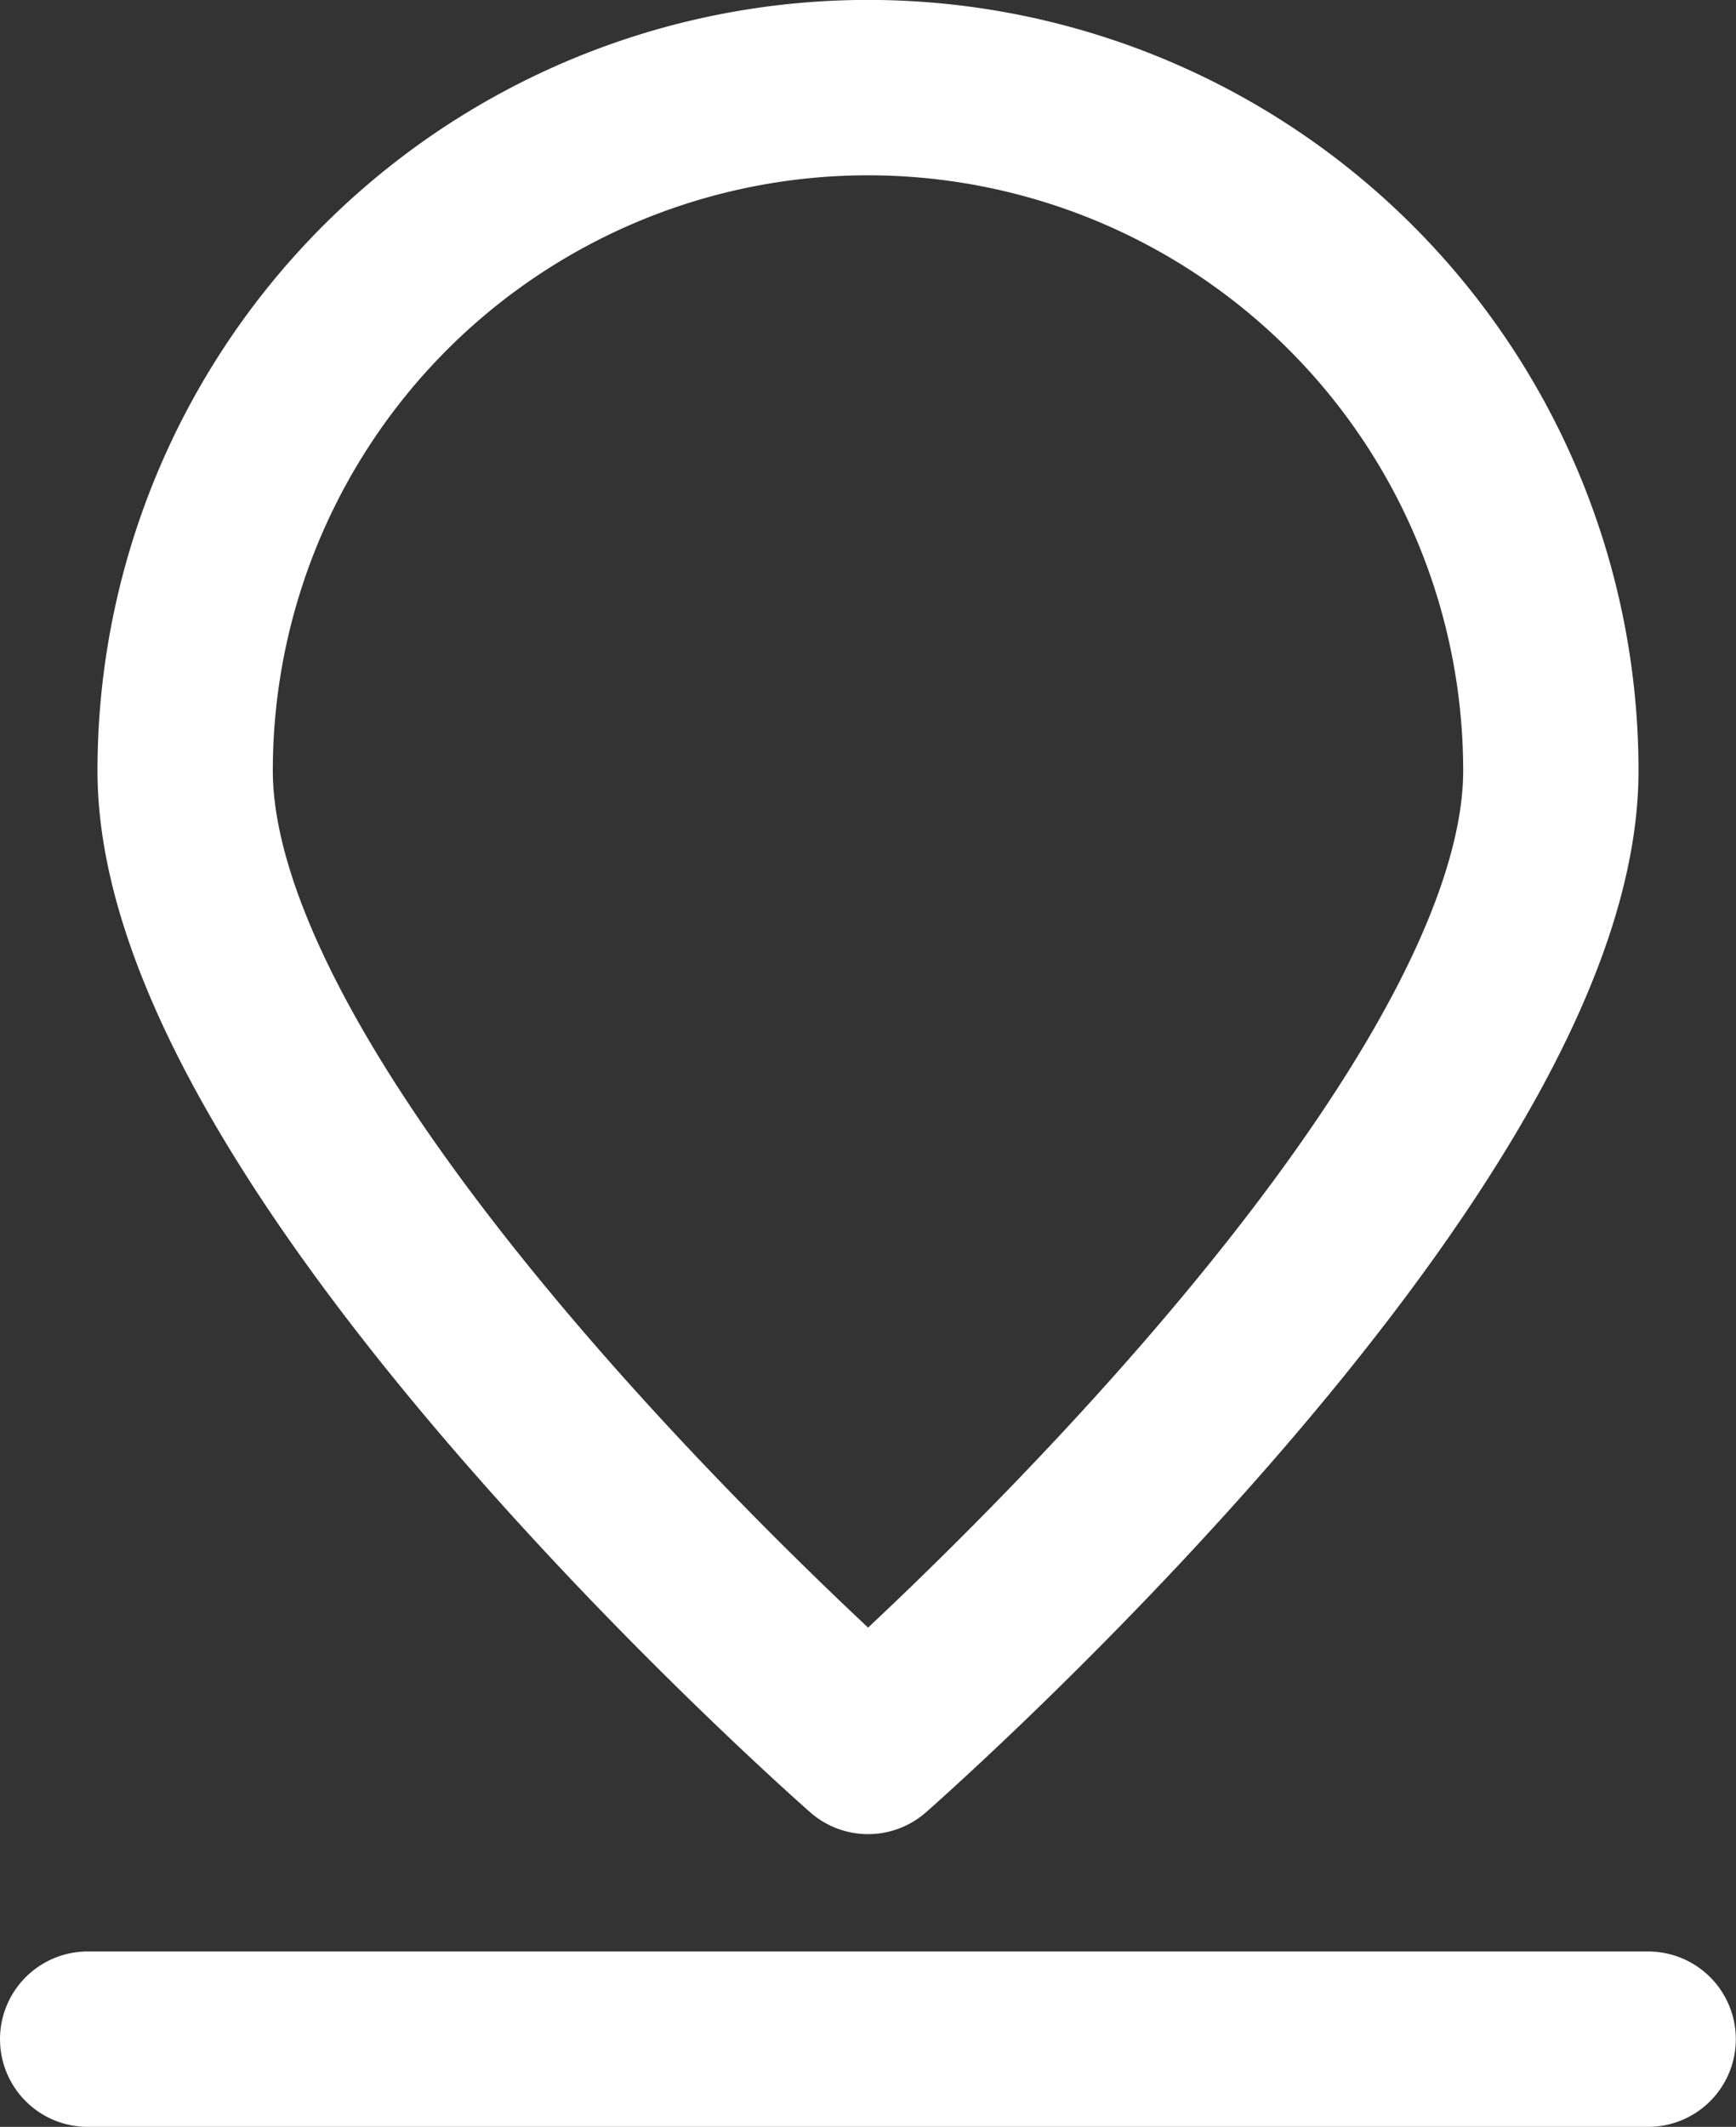
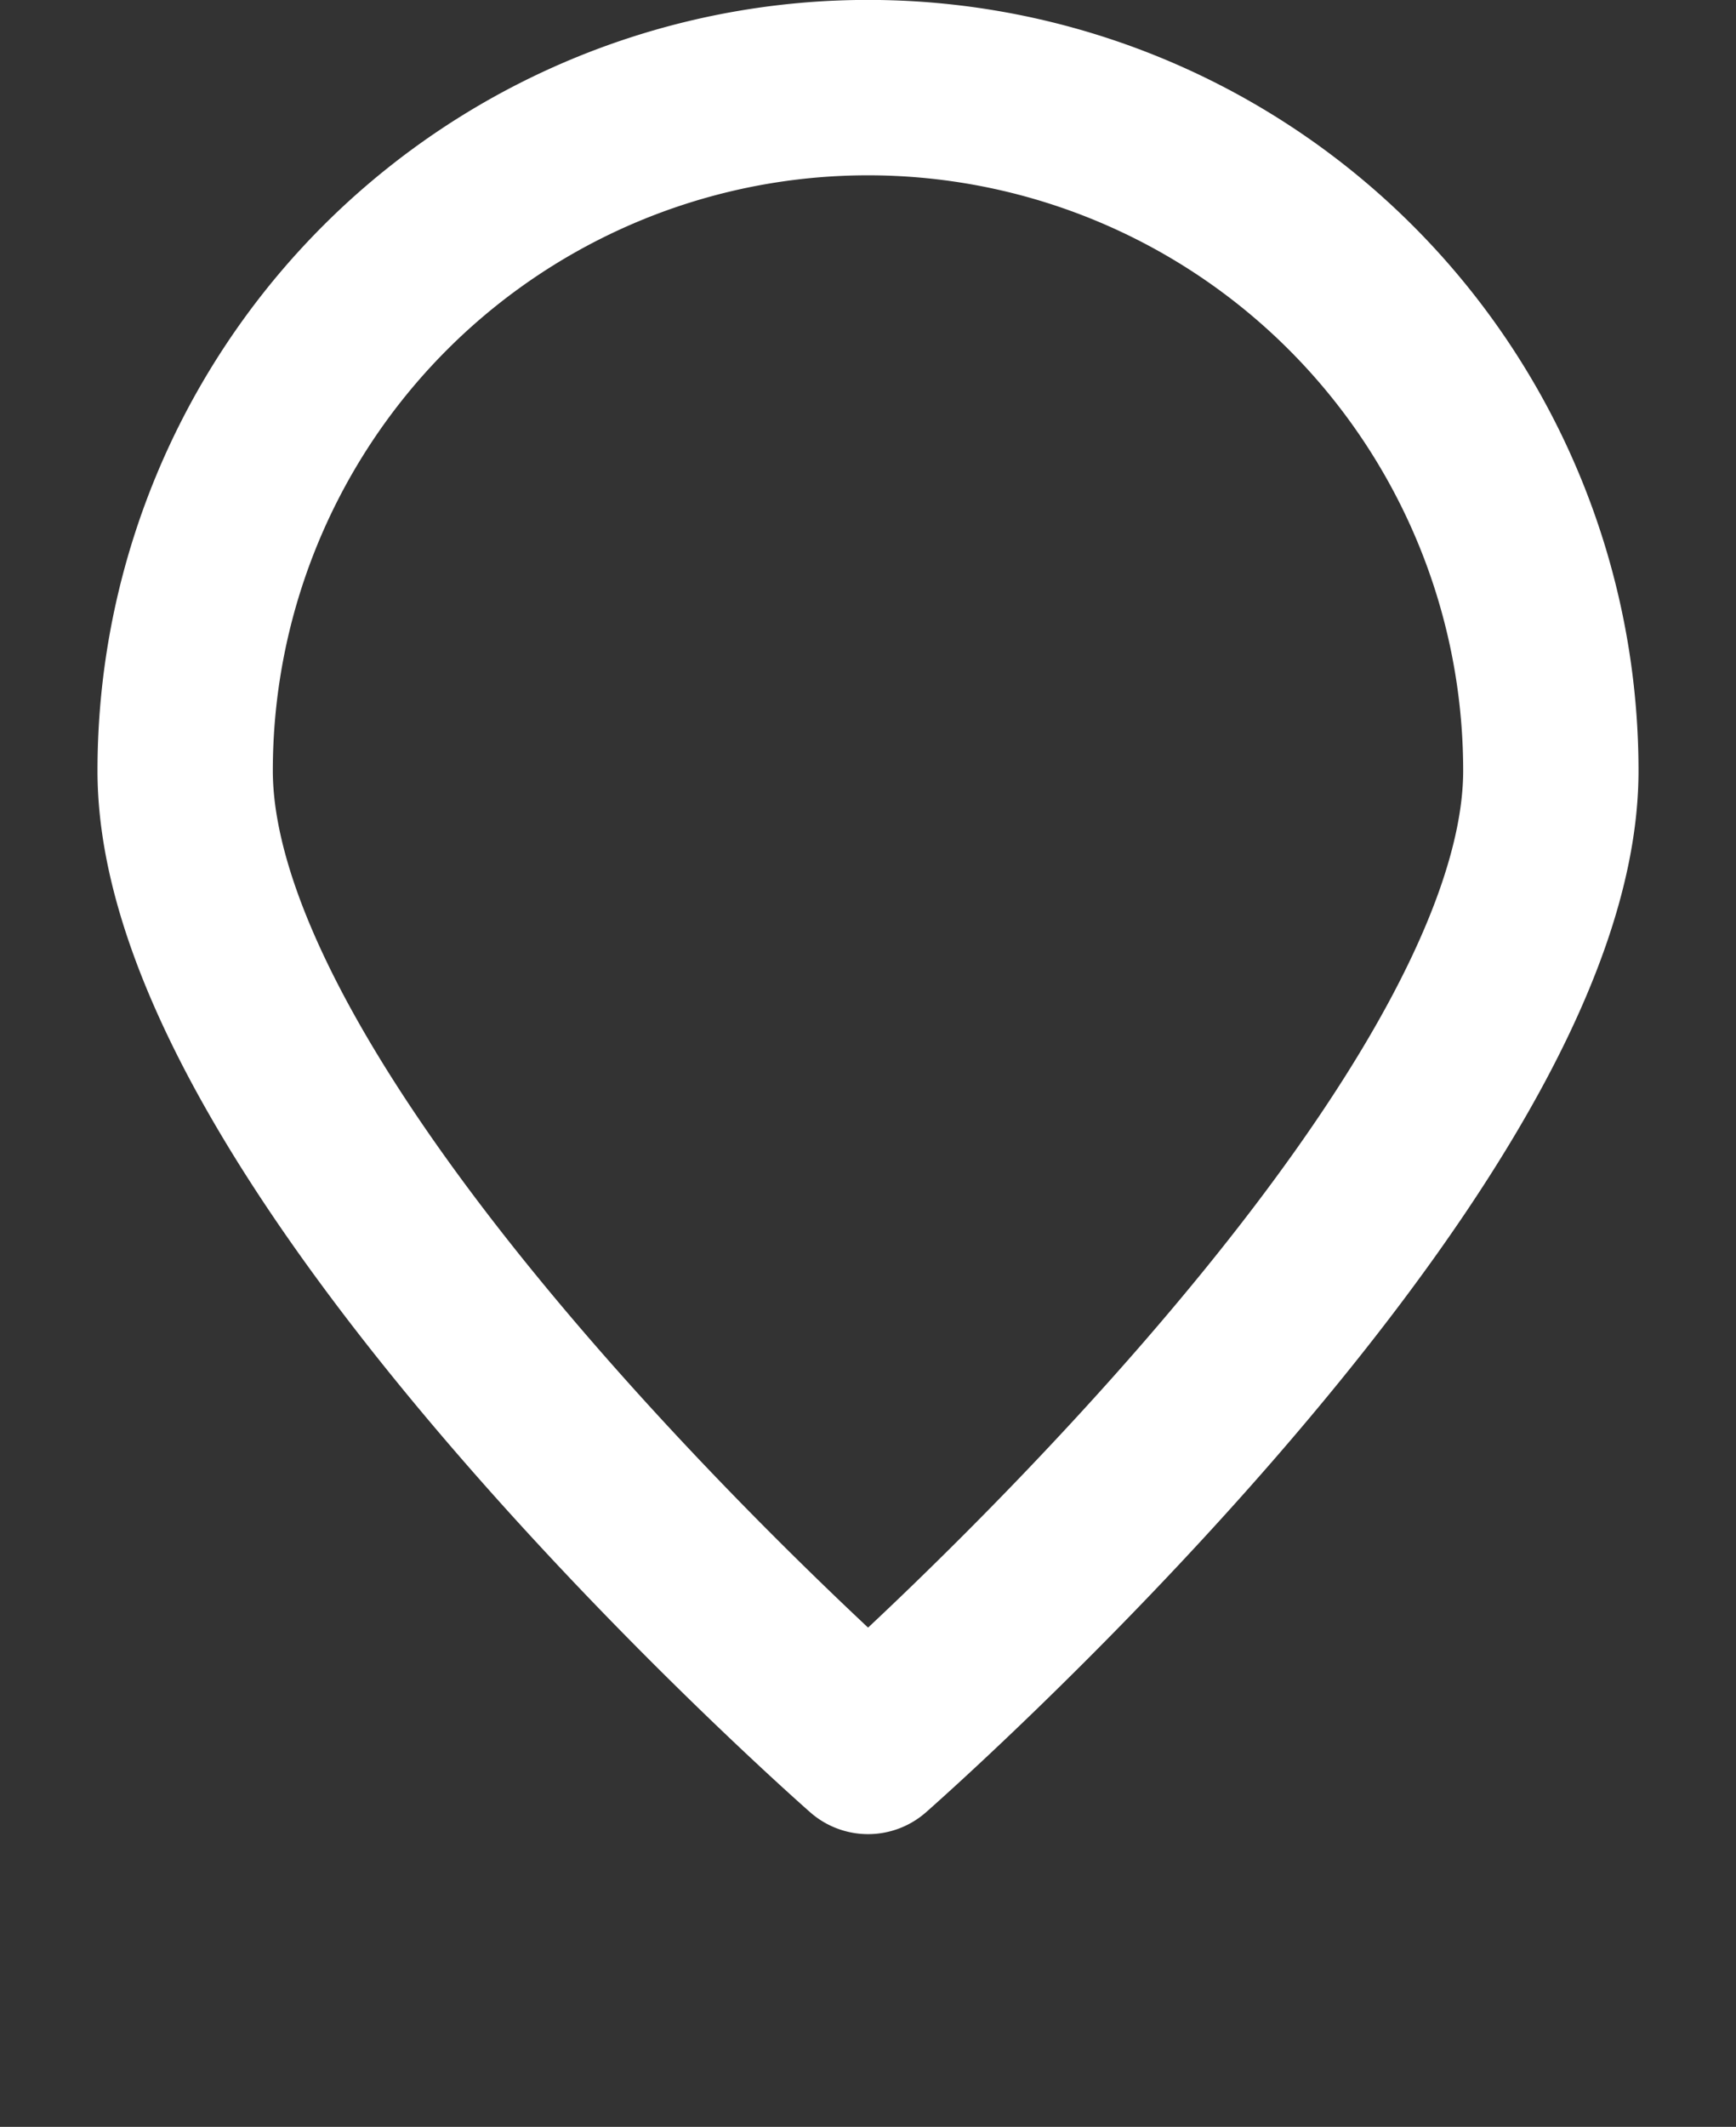
<svg xmlns="http://www.w3.org/2000/svg" width="9.901" height="12.126" viewBox="0 0 9.901 12.126">
  <rect x="0" y="0" width="9.901" height="12.126" fill="#333333" stroke="none" />
  <g id="Maps-Navigation_Pins_pin-location" data-name="Maps-Navigation / Pins / pin-location" transform="translate(-468.5 -556.813)">
    <g id="Group_34" data-name="Group 34" transform="translate(469 557.313)">
      <g id="pin-location">
-         <path id="Shape_94" data-name="Shape 94" d="M477.789,561.207c0,2.151-3.894,5.563-3.894,5.563S470,563.358,470,561.207a3.894,3.894,0,0,1,7.789,0Z" transform="translate(-469.444 -557.313)" fill="none" stroke="#fff" stroke-linecap="round" stroke-linejoin="round" stroke-width="1" />
-         <path id="Shape_95" data-name="Shape 95" d="M469,577.313h8.9" transform="translate(-469 -566.187)" fill="none" stroke="#fff" stroke-linecap="round" stroke-linejoin="round" stroke-width="1" />
+         <path id="Shape_94" data-name="Shape 94" d="M477.789,561.207c0,2.151-3.894,5.563-3.894,5.563S470,563.358,470,561.207a3.894,3.894,0,0,1,7.789,0" transform="translate(-469.444 -557.313)" fill="none" stroke="#fff" stroke-linecap="round" stroke-linejoin="round" stroke-width="1" />
      </g>
    </g>
  </g>
</svg>